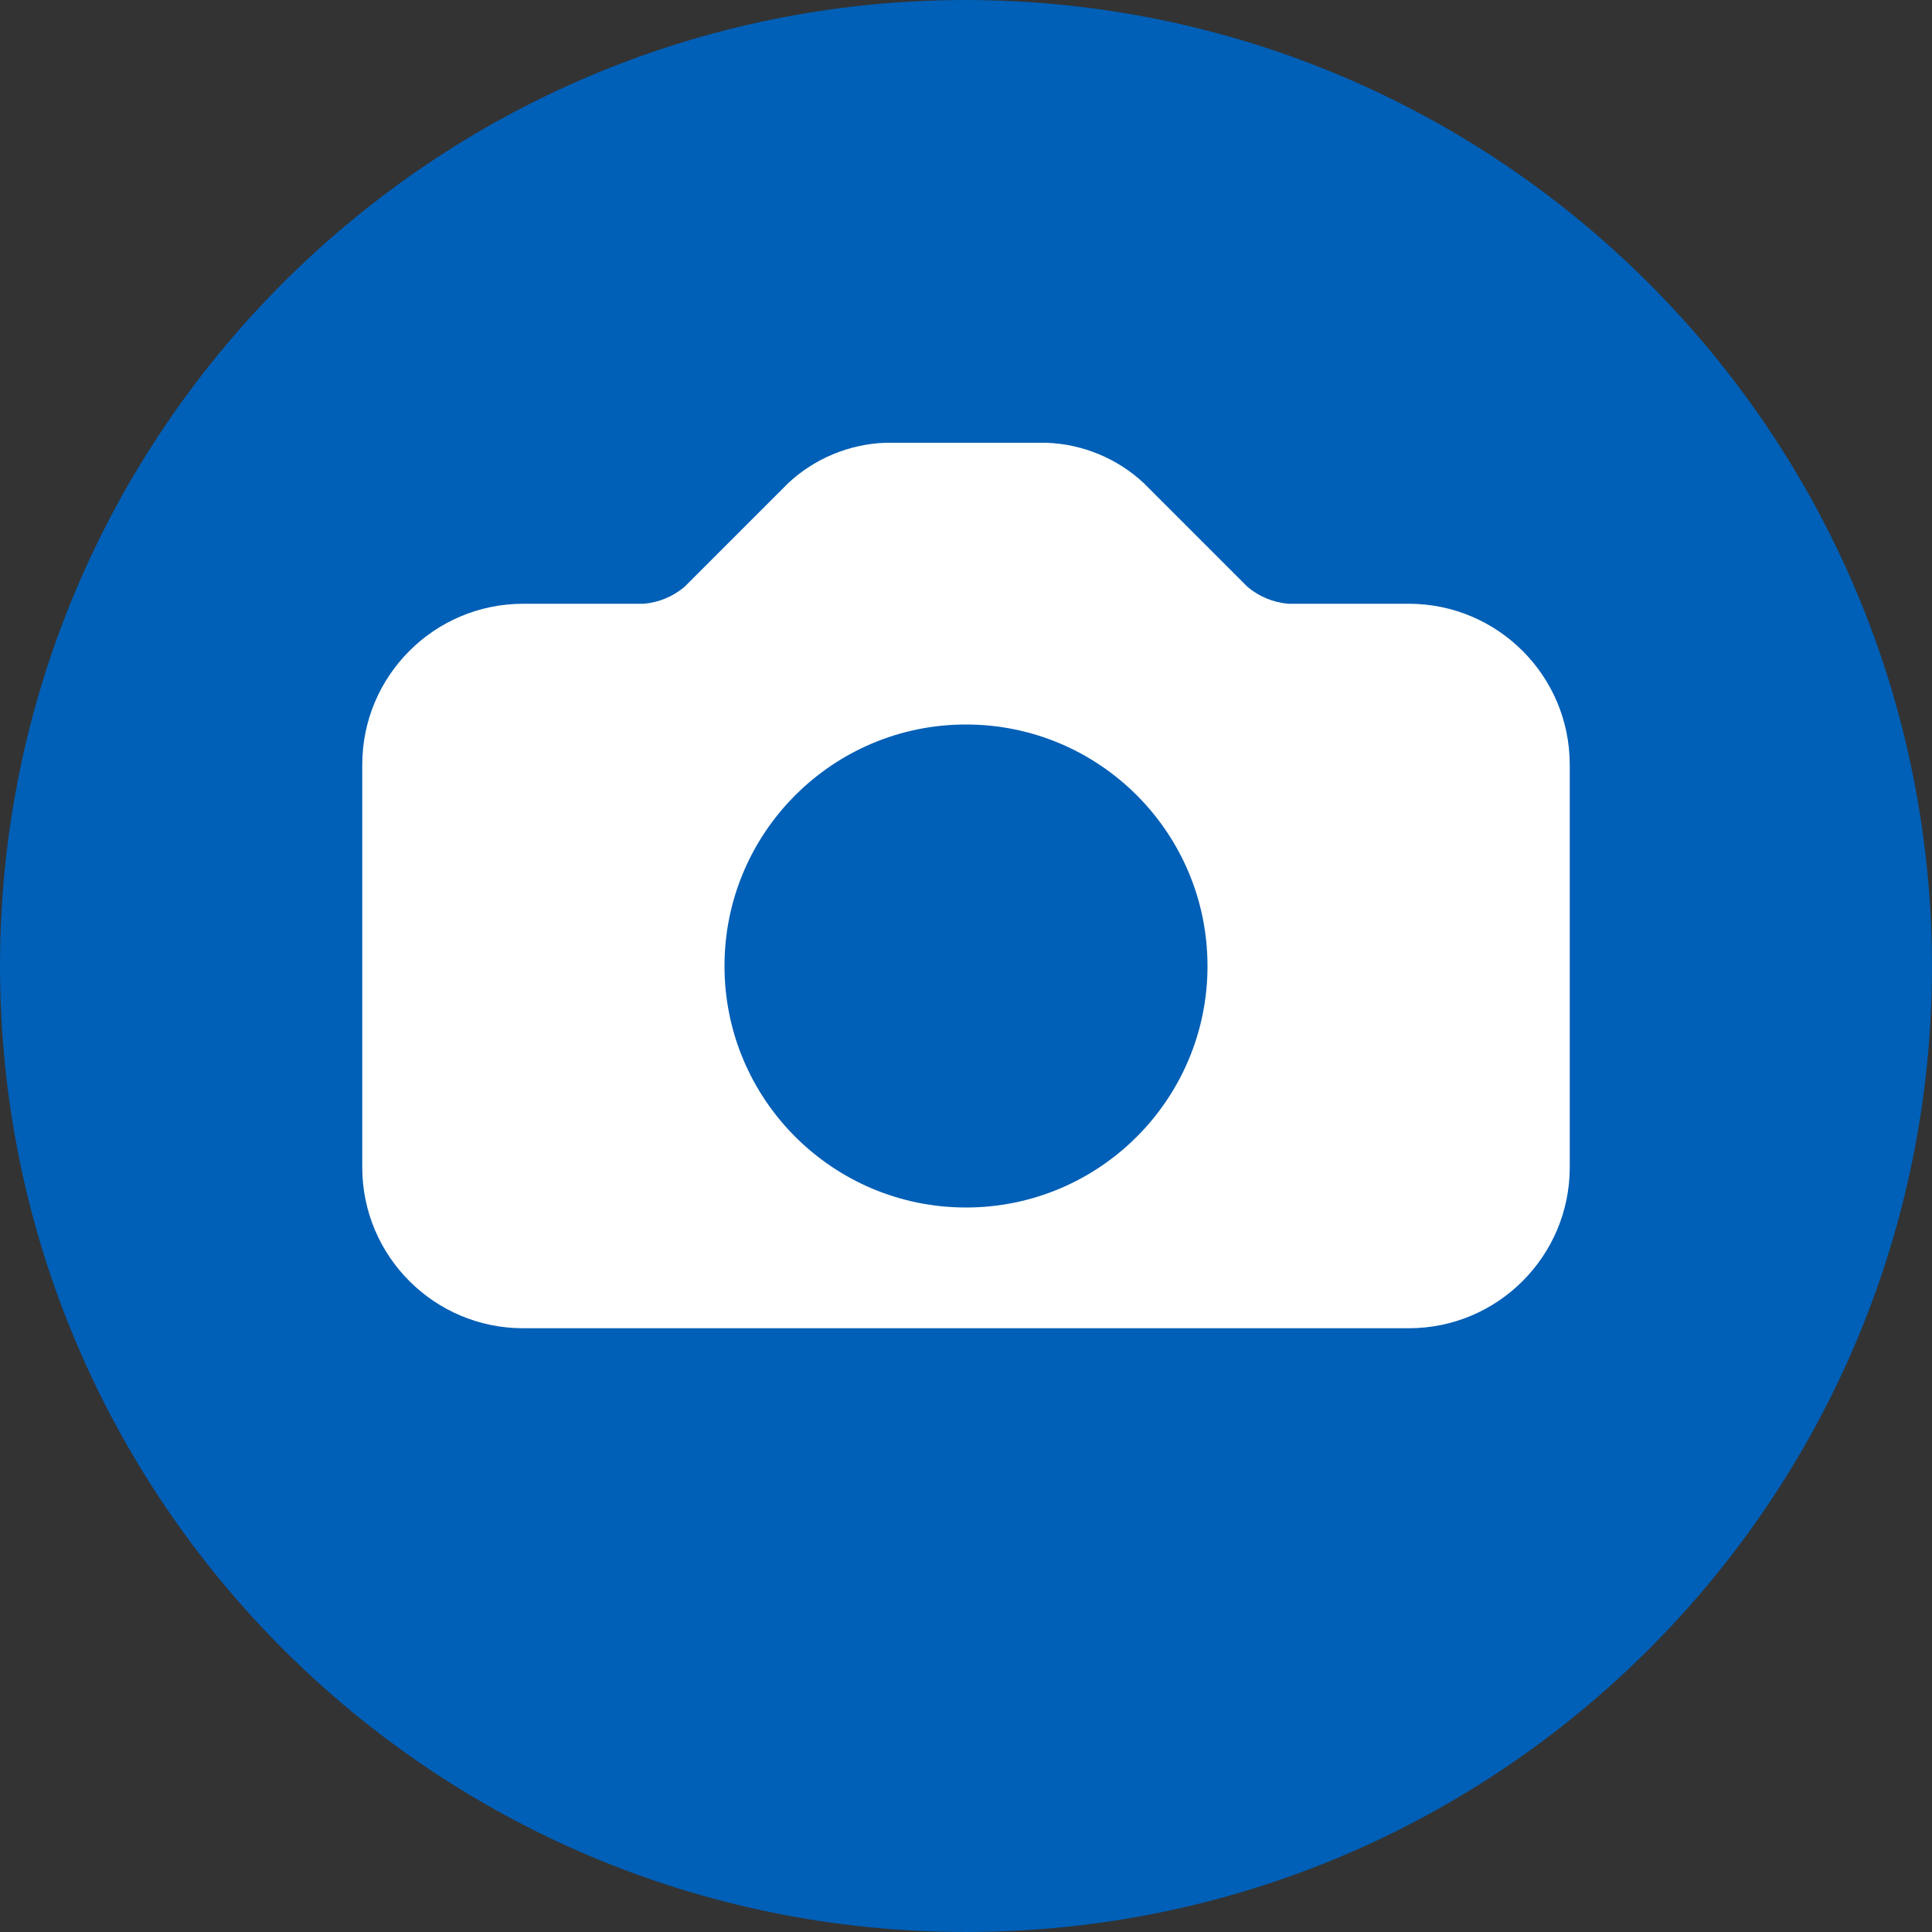
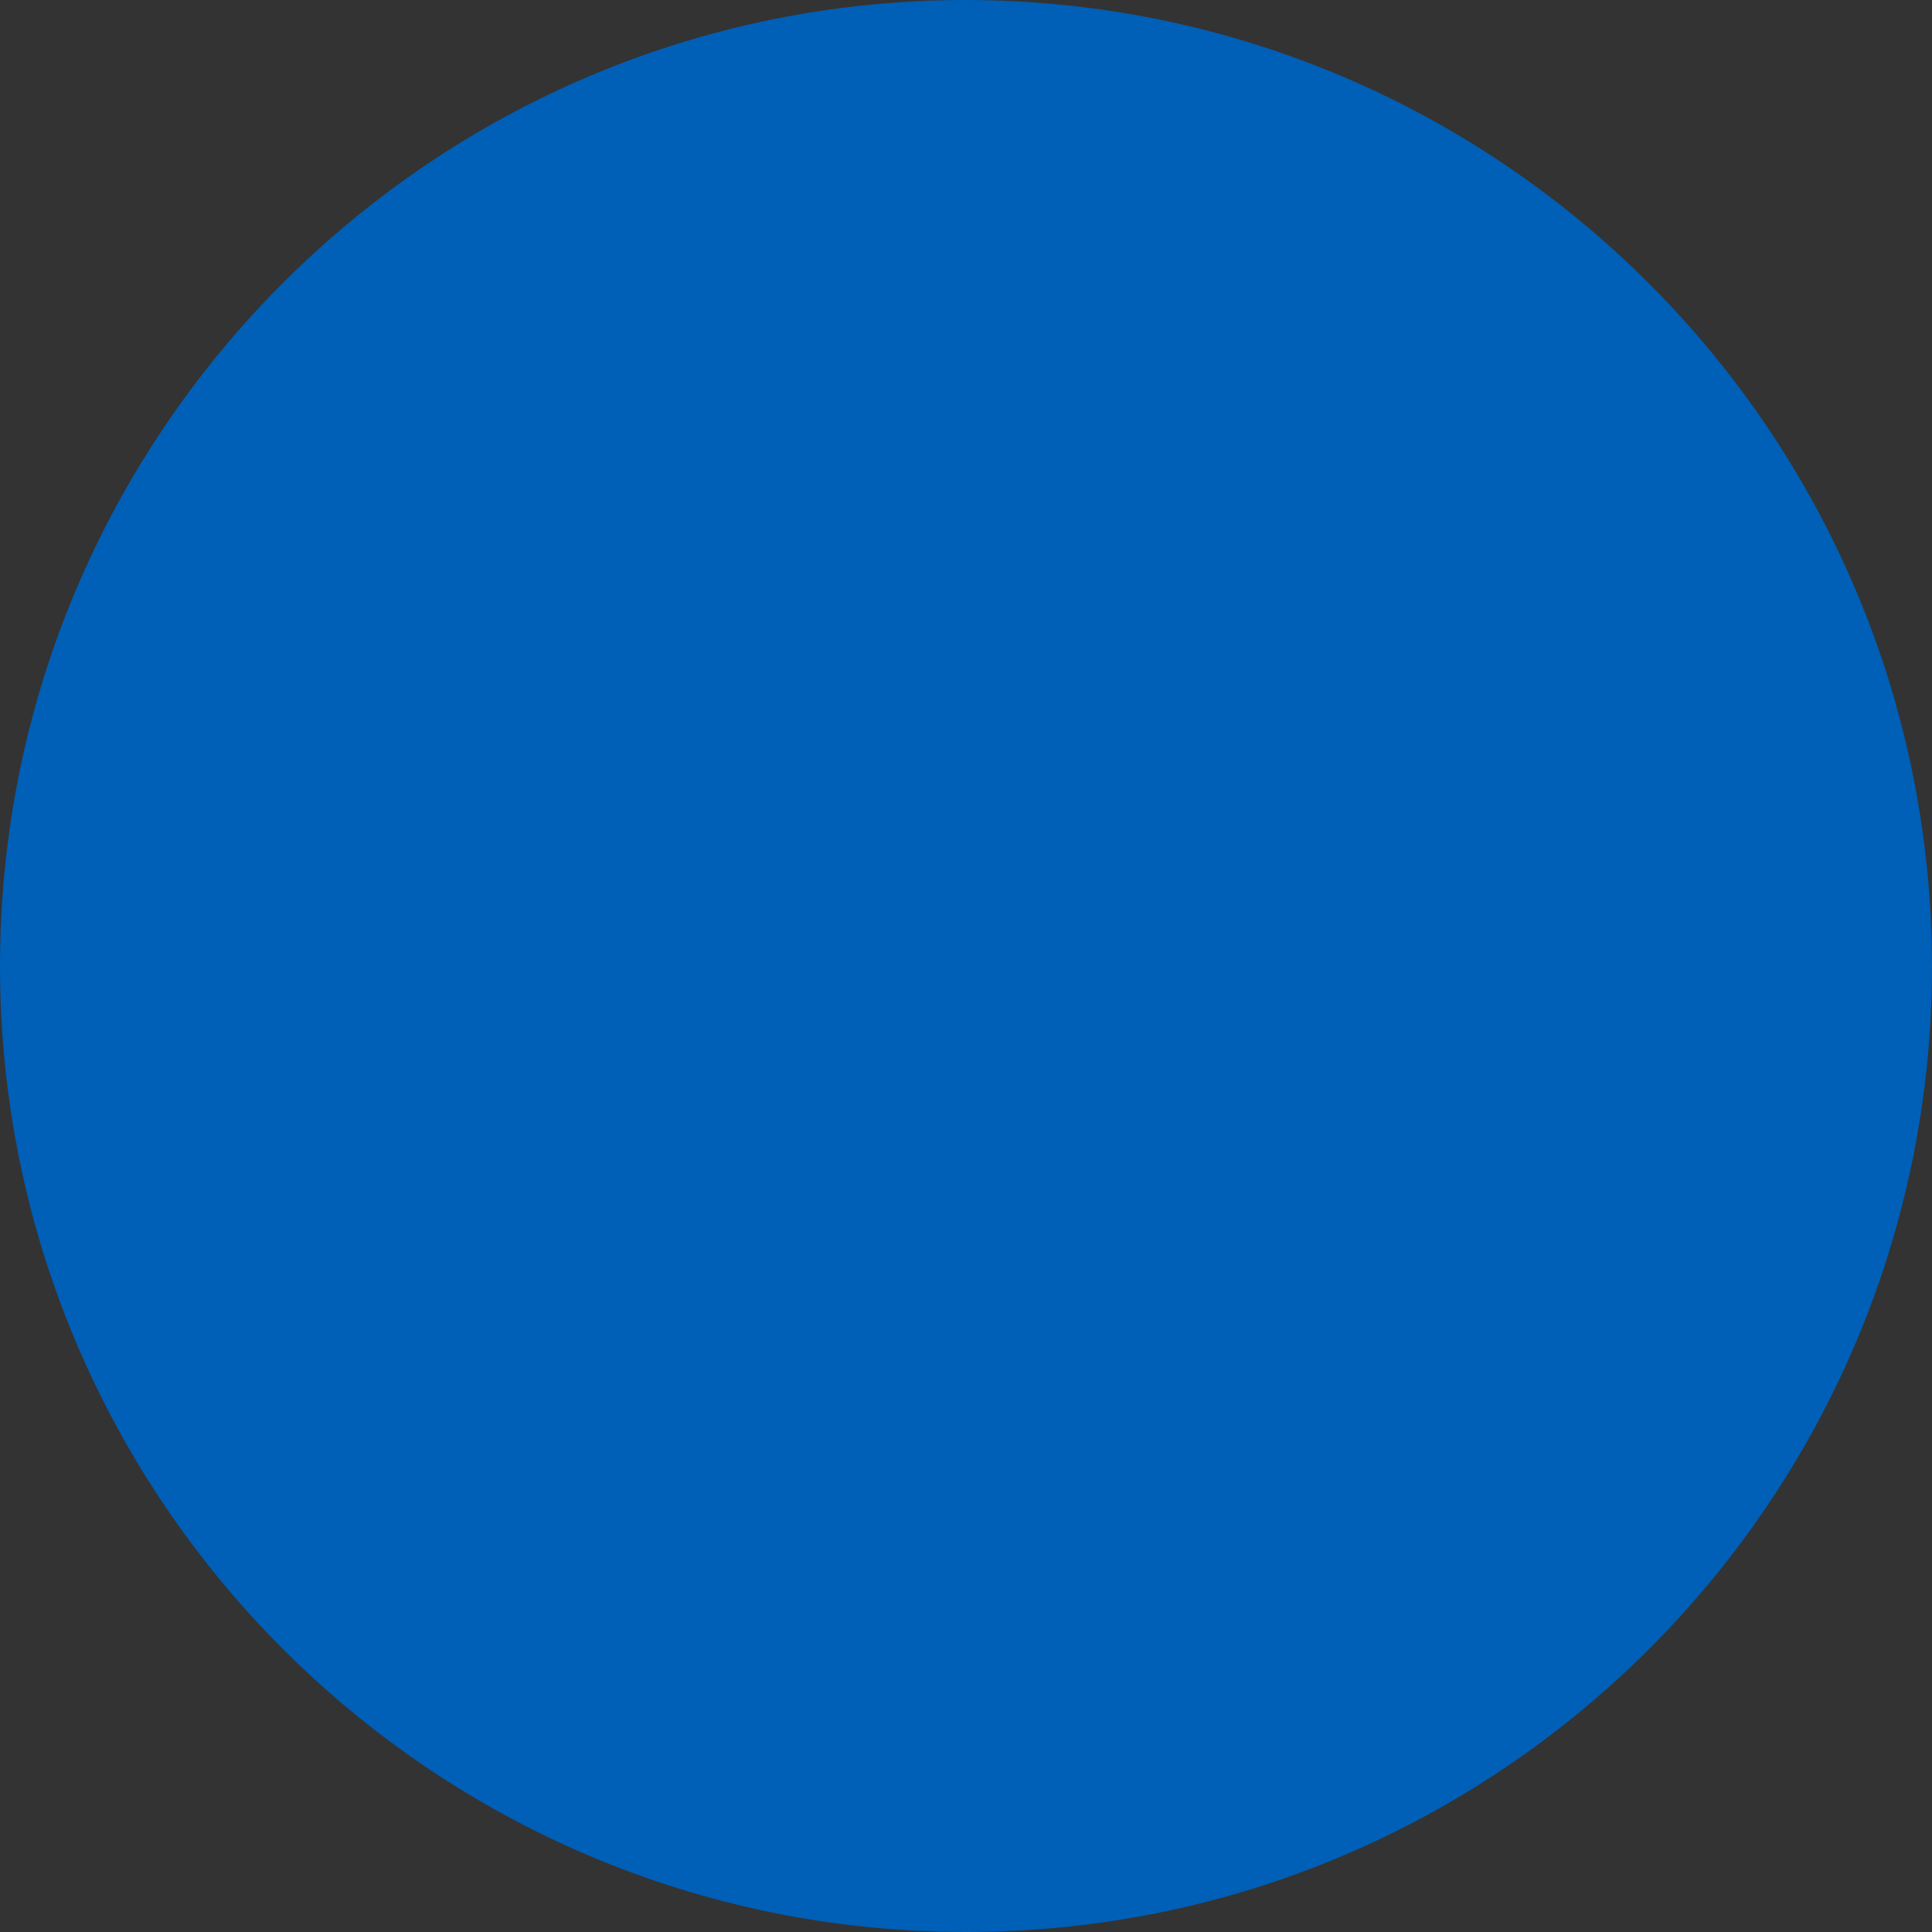
<svg xmlns="http://www.w3.org/2000/svg" width="40px" height="40px" viewBox="0 0 40 40" version="1.1">
  <rect x="0" y="0" width="40" height="40" fill="#333333" stroke="none" />
  <title>ic/40/fotos</title>
  <desc>Created with Sketch.</desc>
  <g id="ic/40/fotos" stroke="none" stroke-width="1" fill="none" fill-rule="evenodd">
    <path d="M20,0 C8.954,-6.76353751e-16 1.3527075e-15,8.954 0,20 C-1.3527075e-15,31.046 8.954,40 20,40 C31.046,40 40,31.046 40,20 C39.988,8.959 31.041,0.012 20,0 Z" id="Path" fill="#005FB6" />
-     <path d="M29.167,27.5 L10.833,27.5 C8.992,27.5 7.5,26.008 7.5,24.167 L7.5,15.833 C7.5,13.992 8.992,12.5 10.833,12.5 L13.333,12.5 C13.64,12.472 13.93,12.352 14.167,12.155 L16.322,10 C16.87,9.49 17.584,9.194 18.333,9.167 L21.667,9.167 C22.416,9.194 23.13,9.49 23.678,10 L25.833,12.155 C26.07,12.352 26.36,12.472 26.667,12.5 L29.167,12.5 C31.008,12.5 32.5,13.992 32.5,15.833 L32.5,24.167 C32.5,26.008 31.008,27.5 29.167,27.5 Z M20,25 C22.761,25 25,22.761 25,20 C25,17.239 22.761,15 20,15 C17.239,15 15,17.239 15,20 C15,22.761 17.239,25 20,25 Z" id="Combined-Shape" fill="#FFFFFF" />
  </g>
</svg>